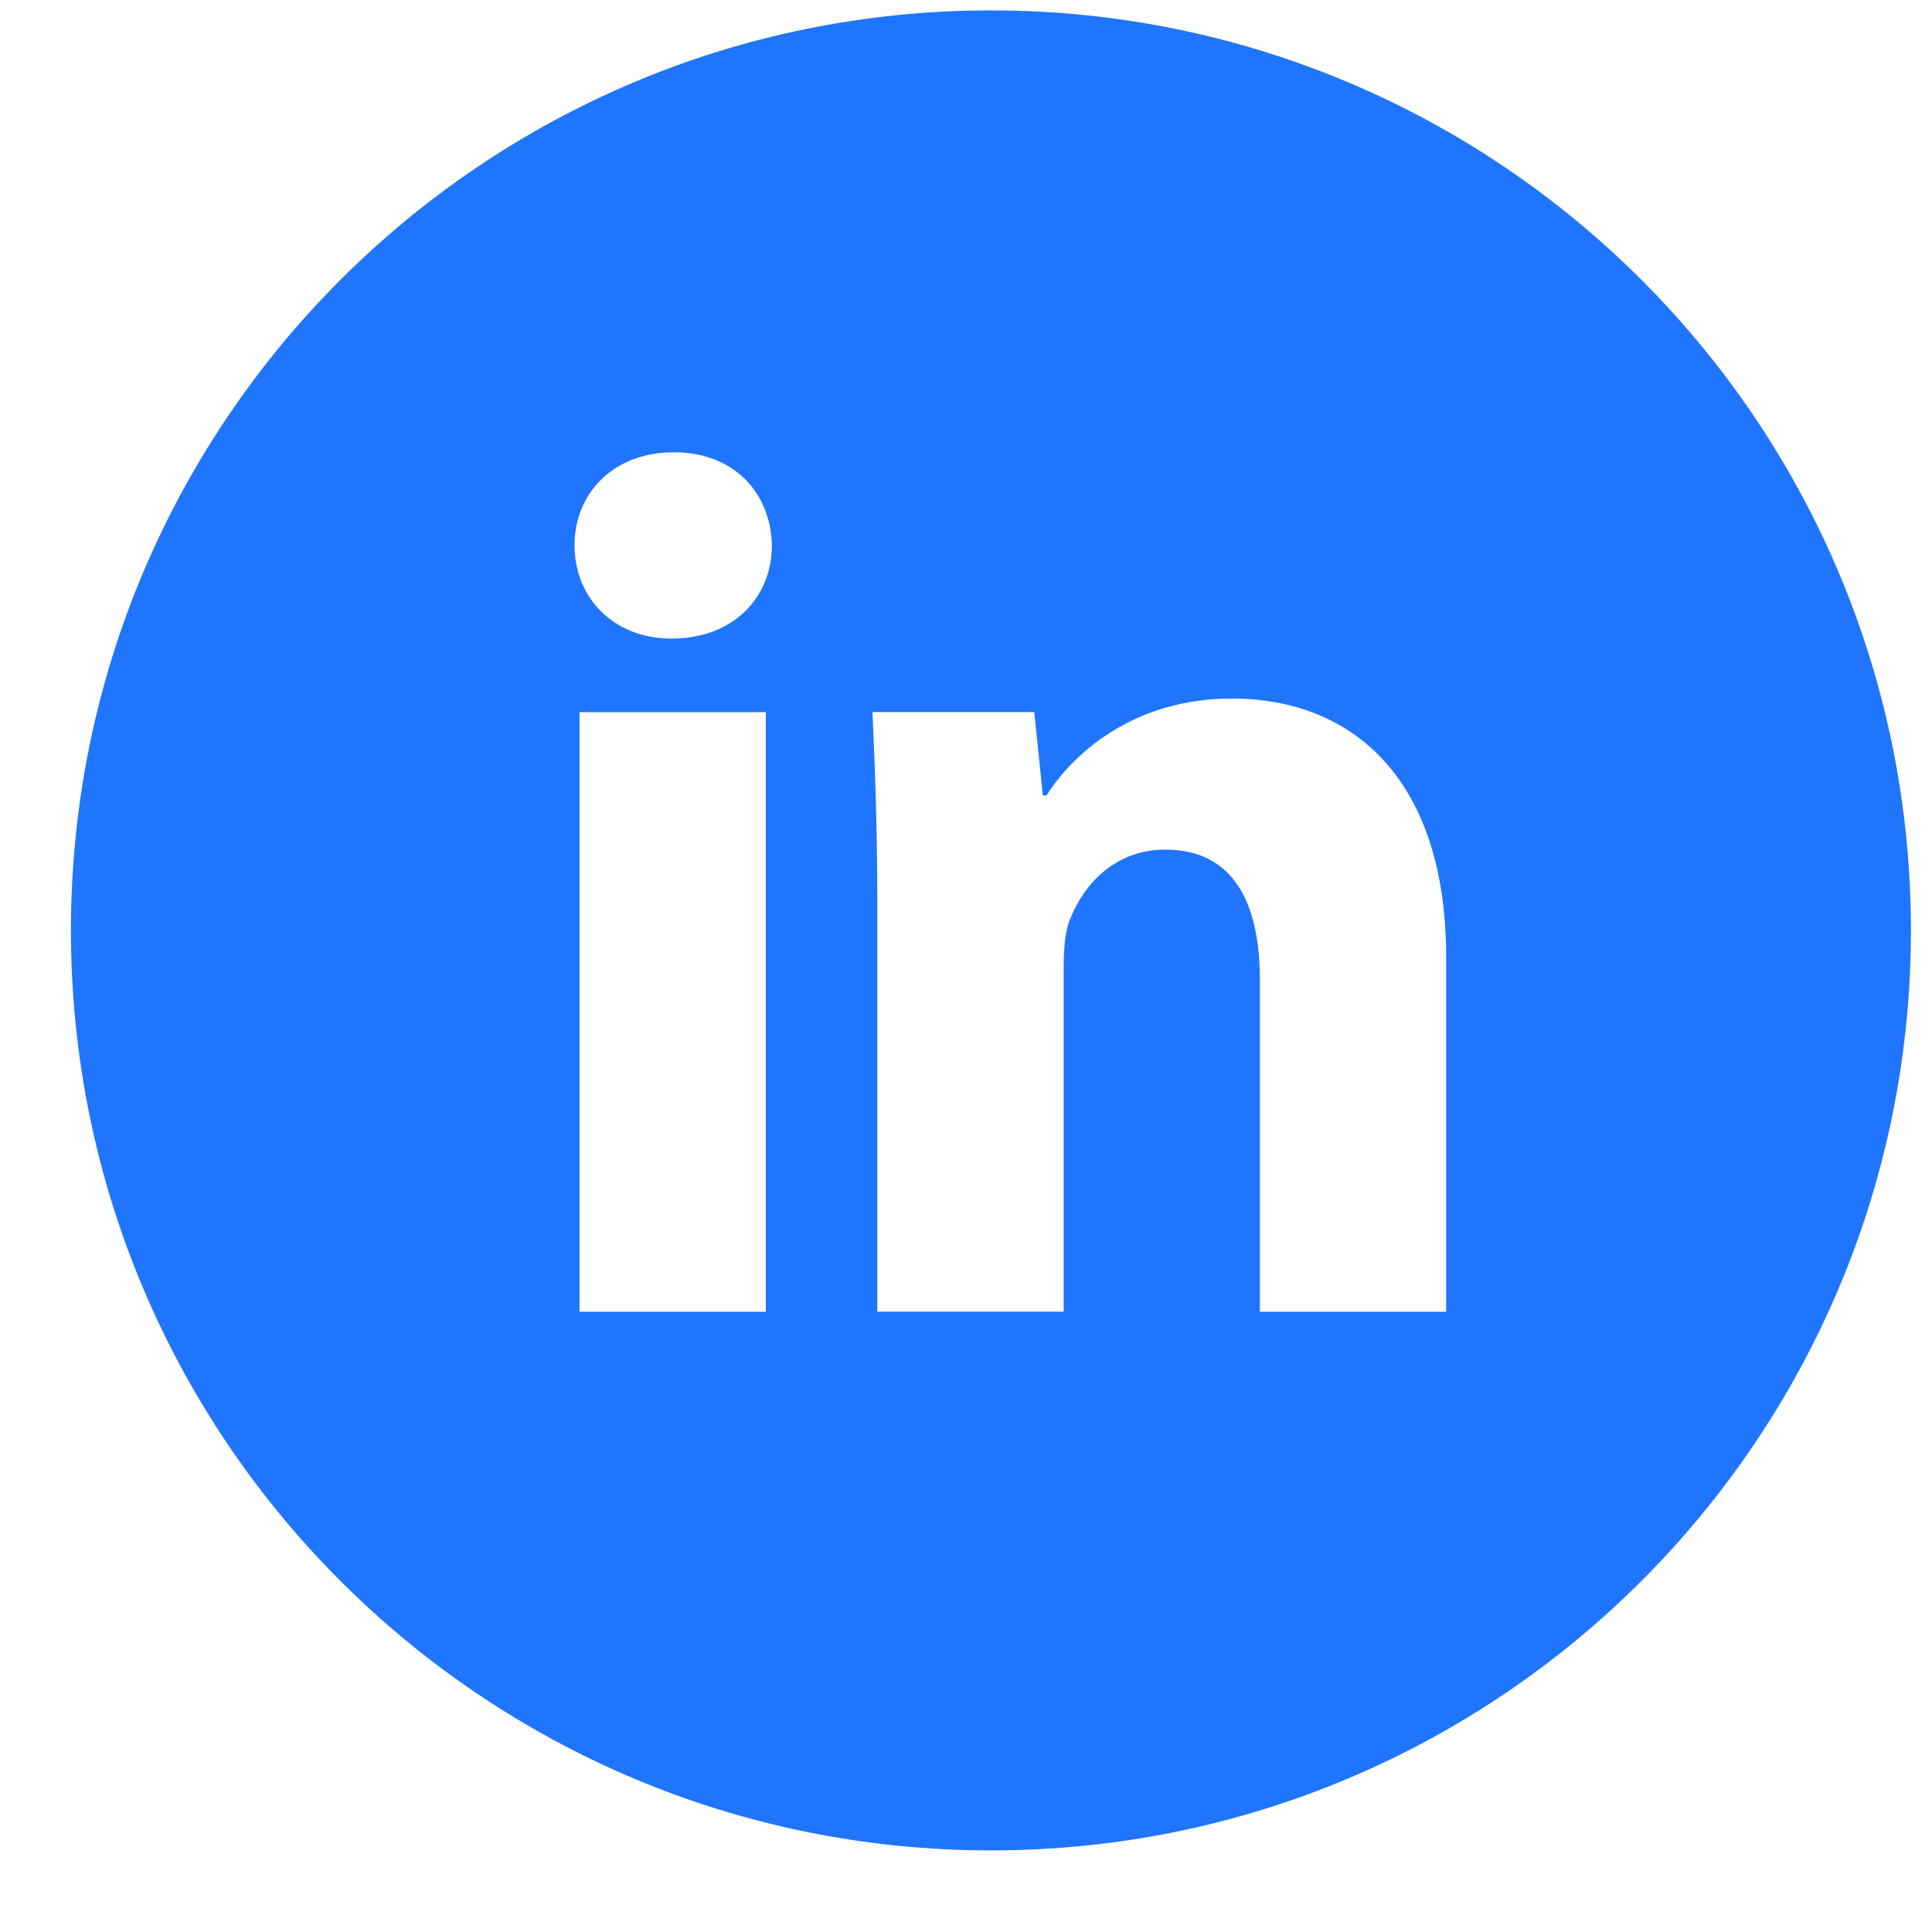
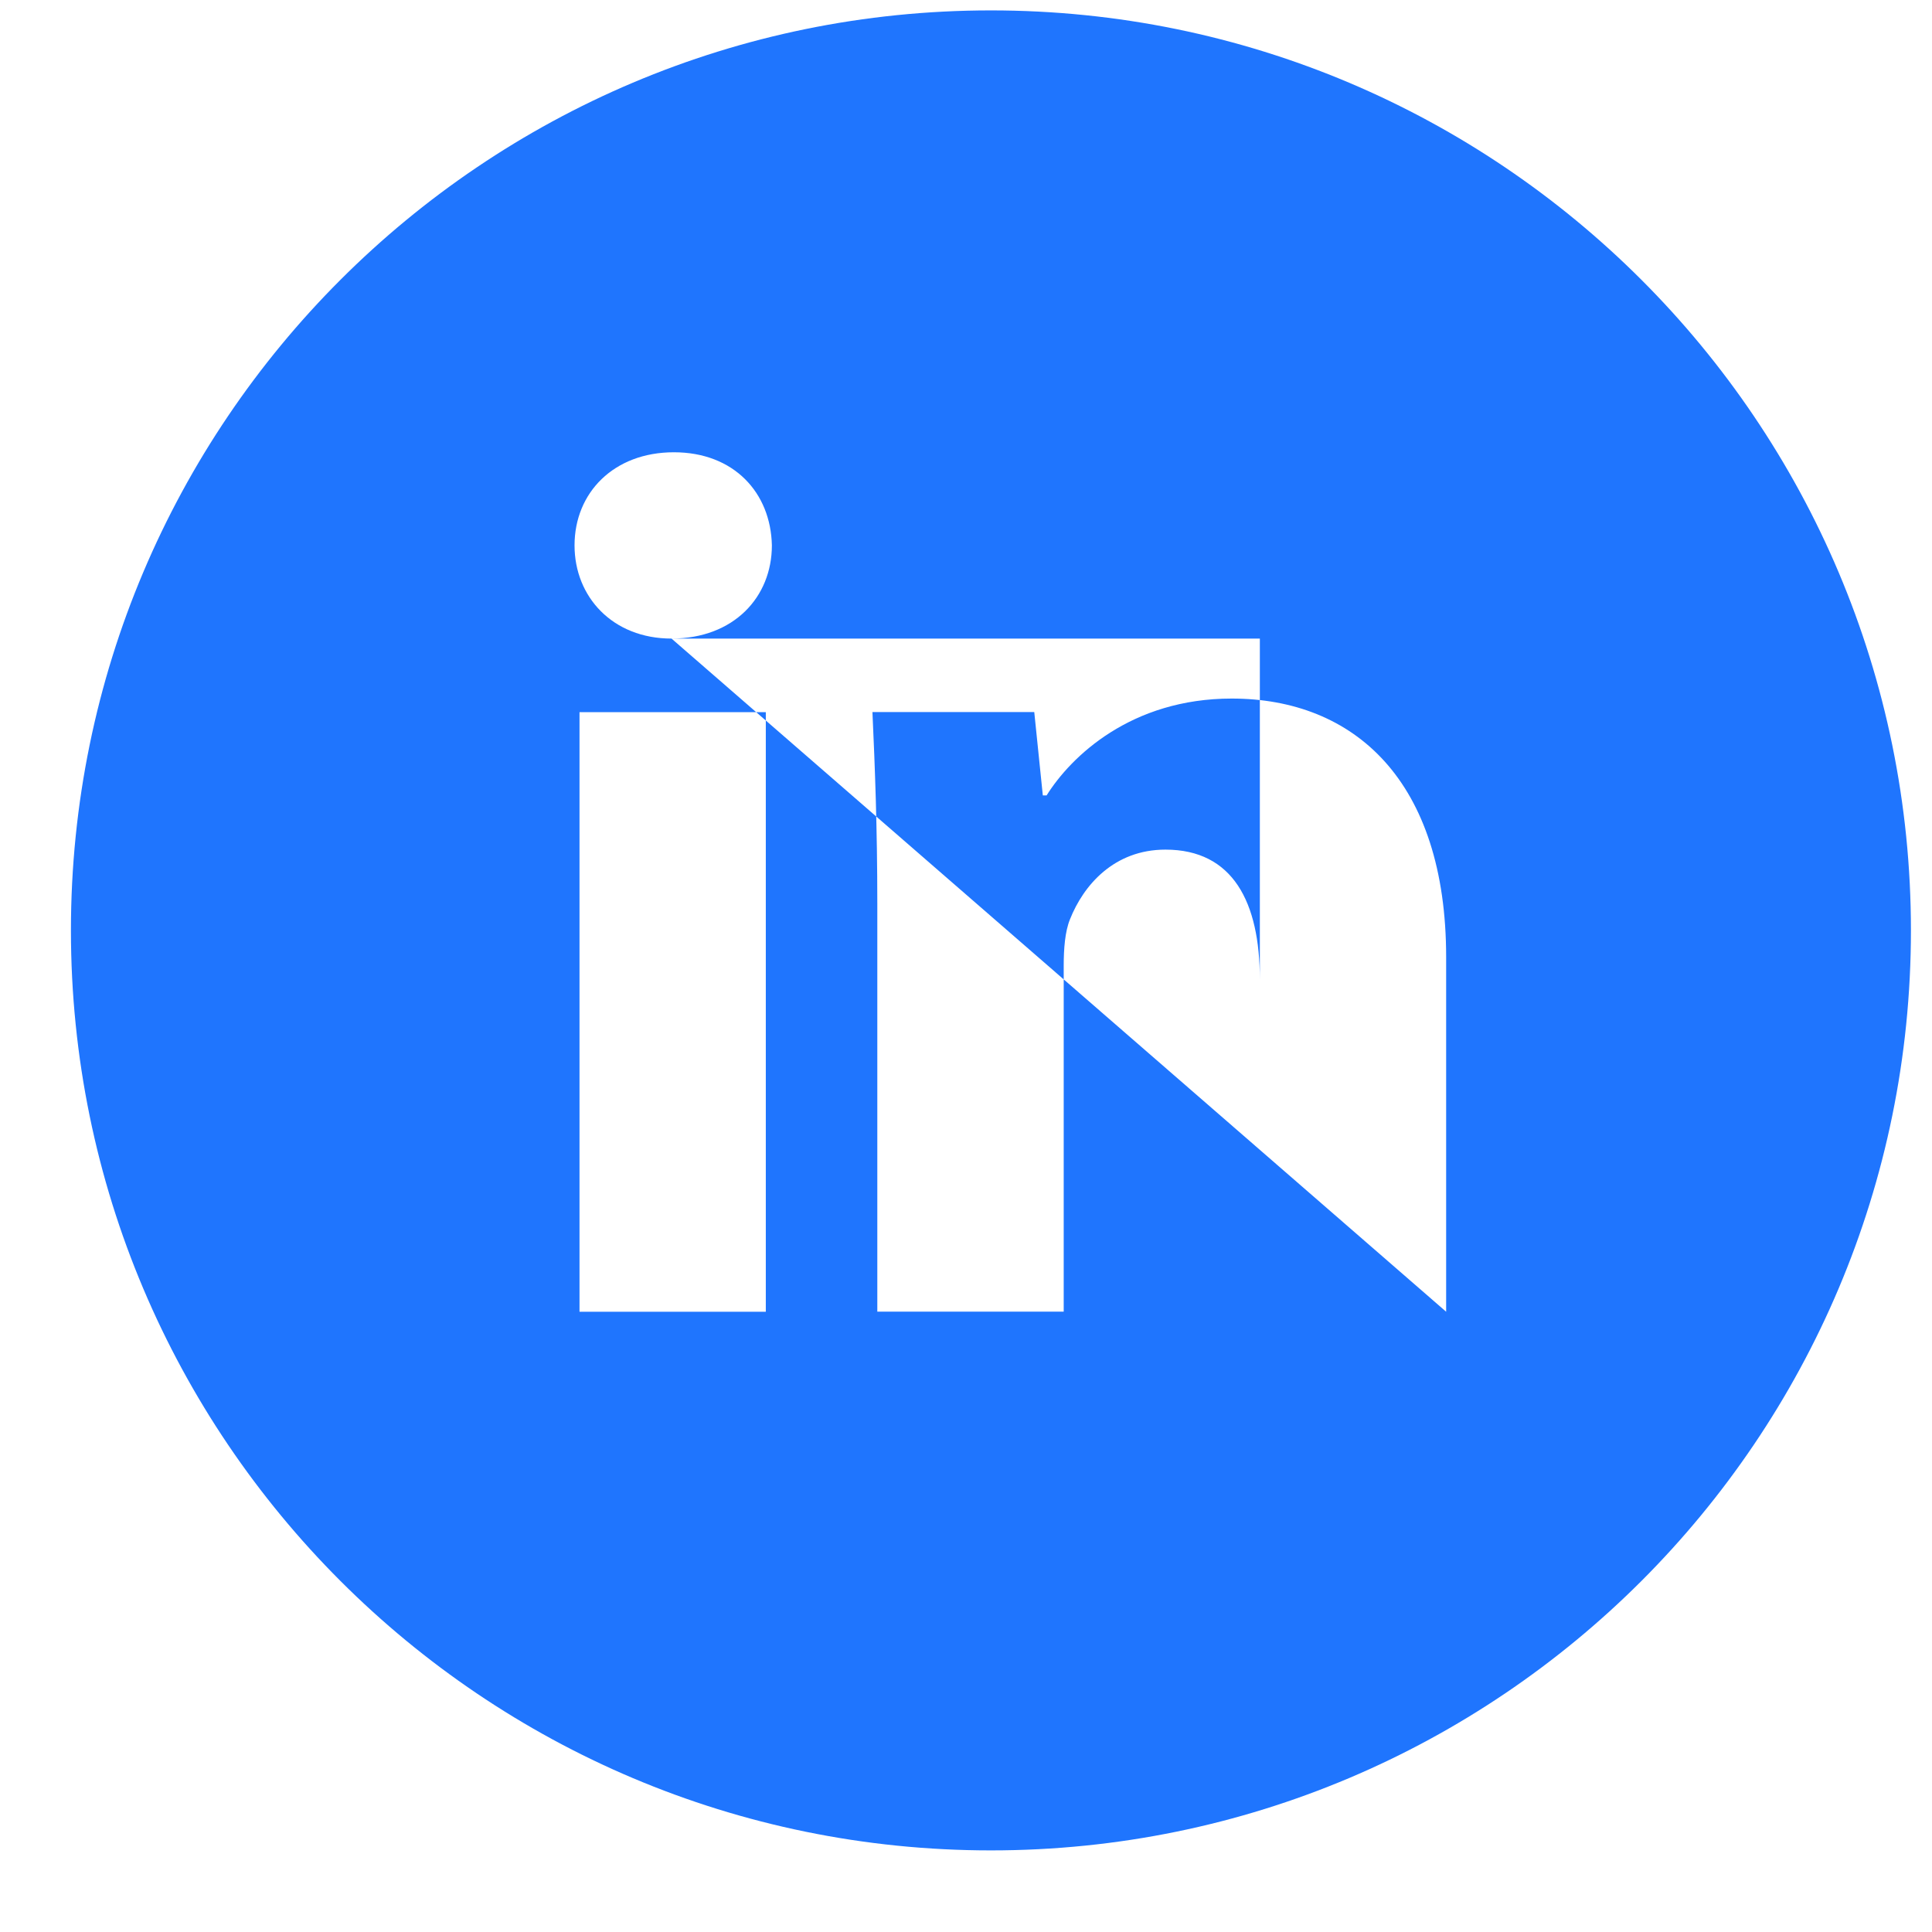
<svg xmlns="http://www.w3.org/2000/svg" width="21" height="21" viewBox="0 0 21 21" fill="none">
-   <path d="M10.771 0.113C5.249 0.113 0.771 4.59 0.771 10.113C0.771 15.636 5.249 20.113 10.771 20.113C16.294 20.113 20.771 15.636 20.771 10.113C20.771 4.59 16.294 0.113 10.771 0.113ZM8.324 14.258H6.299V7.741H8.324V14.258ZM7.299 6.941C6.659 6.941 6.245 6.488 6.245 5.928C6.245 5.356 6.671 4.916 7.325 4.916C7.978 4.916 8.378 5.356 8.39 5.928C8.39 6.488 7.978 6.941 7.299 6.941ZM15.719 14.258H13.694V10.647C13.694 9.806 13.401 9.235 12.668 9.235C12.109 9.235 11.777 9.622 11.63 9.993C11.576 10.126 11.562 10.313 11.562 10.5V14.257H9.536V9.82C9.536 9.006 9.51 8.326 9.483 7.74H11.242L11.335 8.646H11.376C11.642 8.221 12.295 7.593 13.388 7.593C14.72 7.593 15.719 8.486 15.719 10.405V14.258Z" fill="#1F75FE" />
+   <path d="M10.771 0.113C5.249 0.113 0.771 4.59 0.771 10.113C0.771 15.636 5.249 20.113 10.771 20.113C16.294 20.113 20.771 15.636 20.771 10.113C20.771 4.59 16.294 0.113 10.771 0.113ZM8.324 14.258H6.299V7.741H8.324V14.258ZM7.299 6.941C6.659 6.941 6.245 6.488 6.245 5.928C6.245 5.356 6.671 4.916 7.325 4.916C7.978 4.916 8.378 5.356 8.39 5.928C8.39 6.488 7.978 6.941 7.299 6.941ZH13.694V10.647C13.694 9.806 13.401 9.235 12.668 9.235C12.109 9.235 11.777 9.622 11.63 9.993C11.576 10.126 11.562 10.313 11.562 10.5V14.257H9.536V9.82C9.536 9.006 9.51 8.326 9.483 7.74H11.242L11.335 8.646H11.376C11.642 8.221 12.295 7.593 13.388 7.593C14.72 7.593 15.719 8.486 15.719 10.405V14.258Z" fill="#1F75FE" />
</svg>